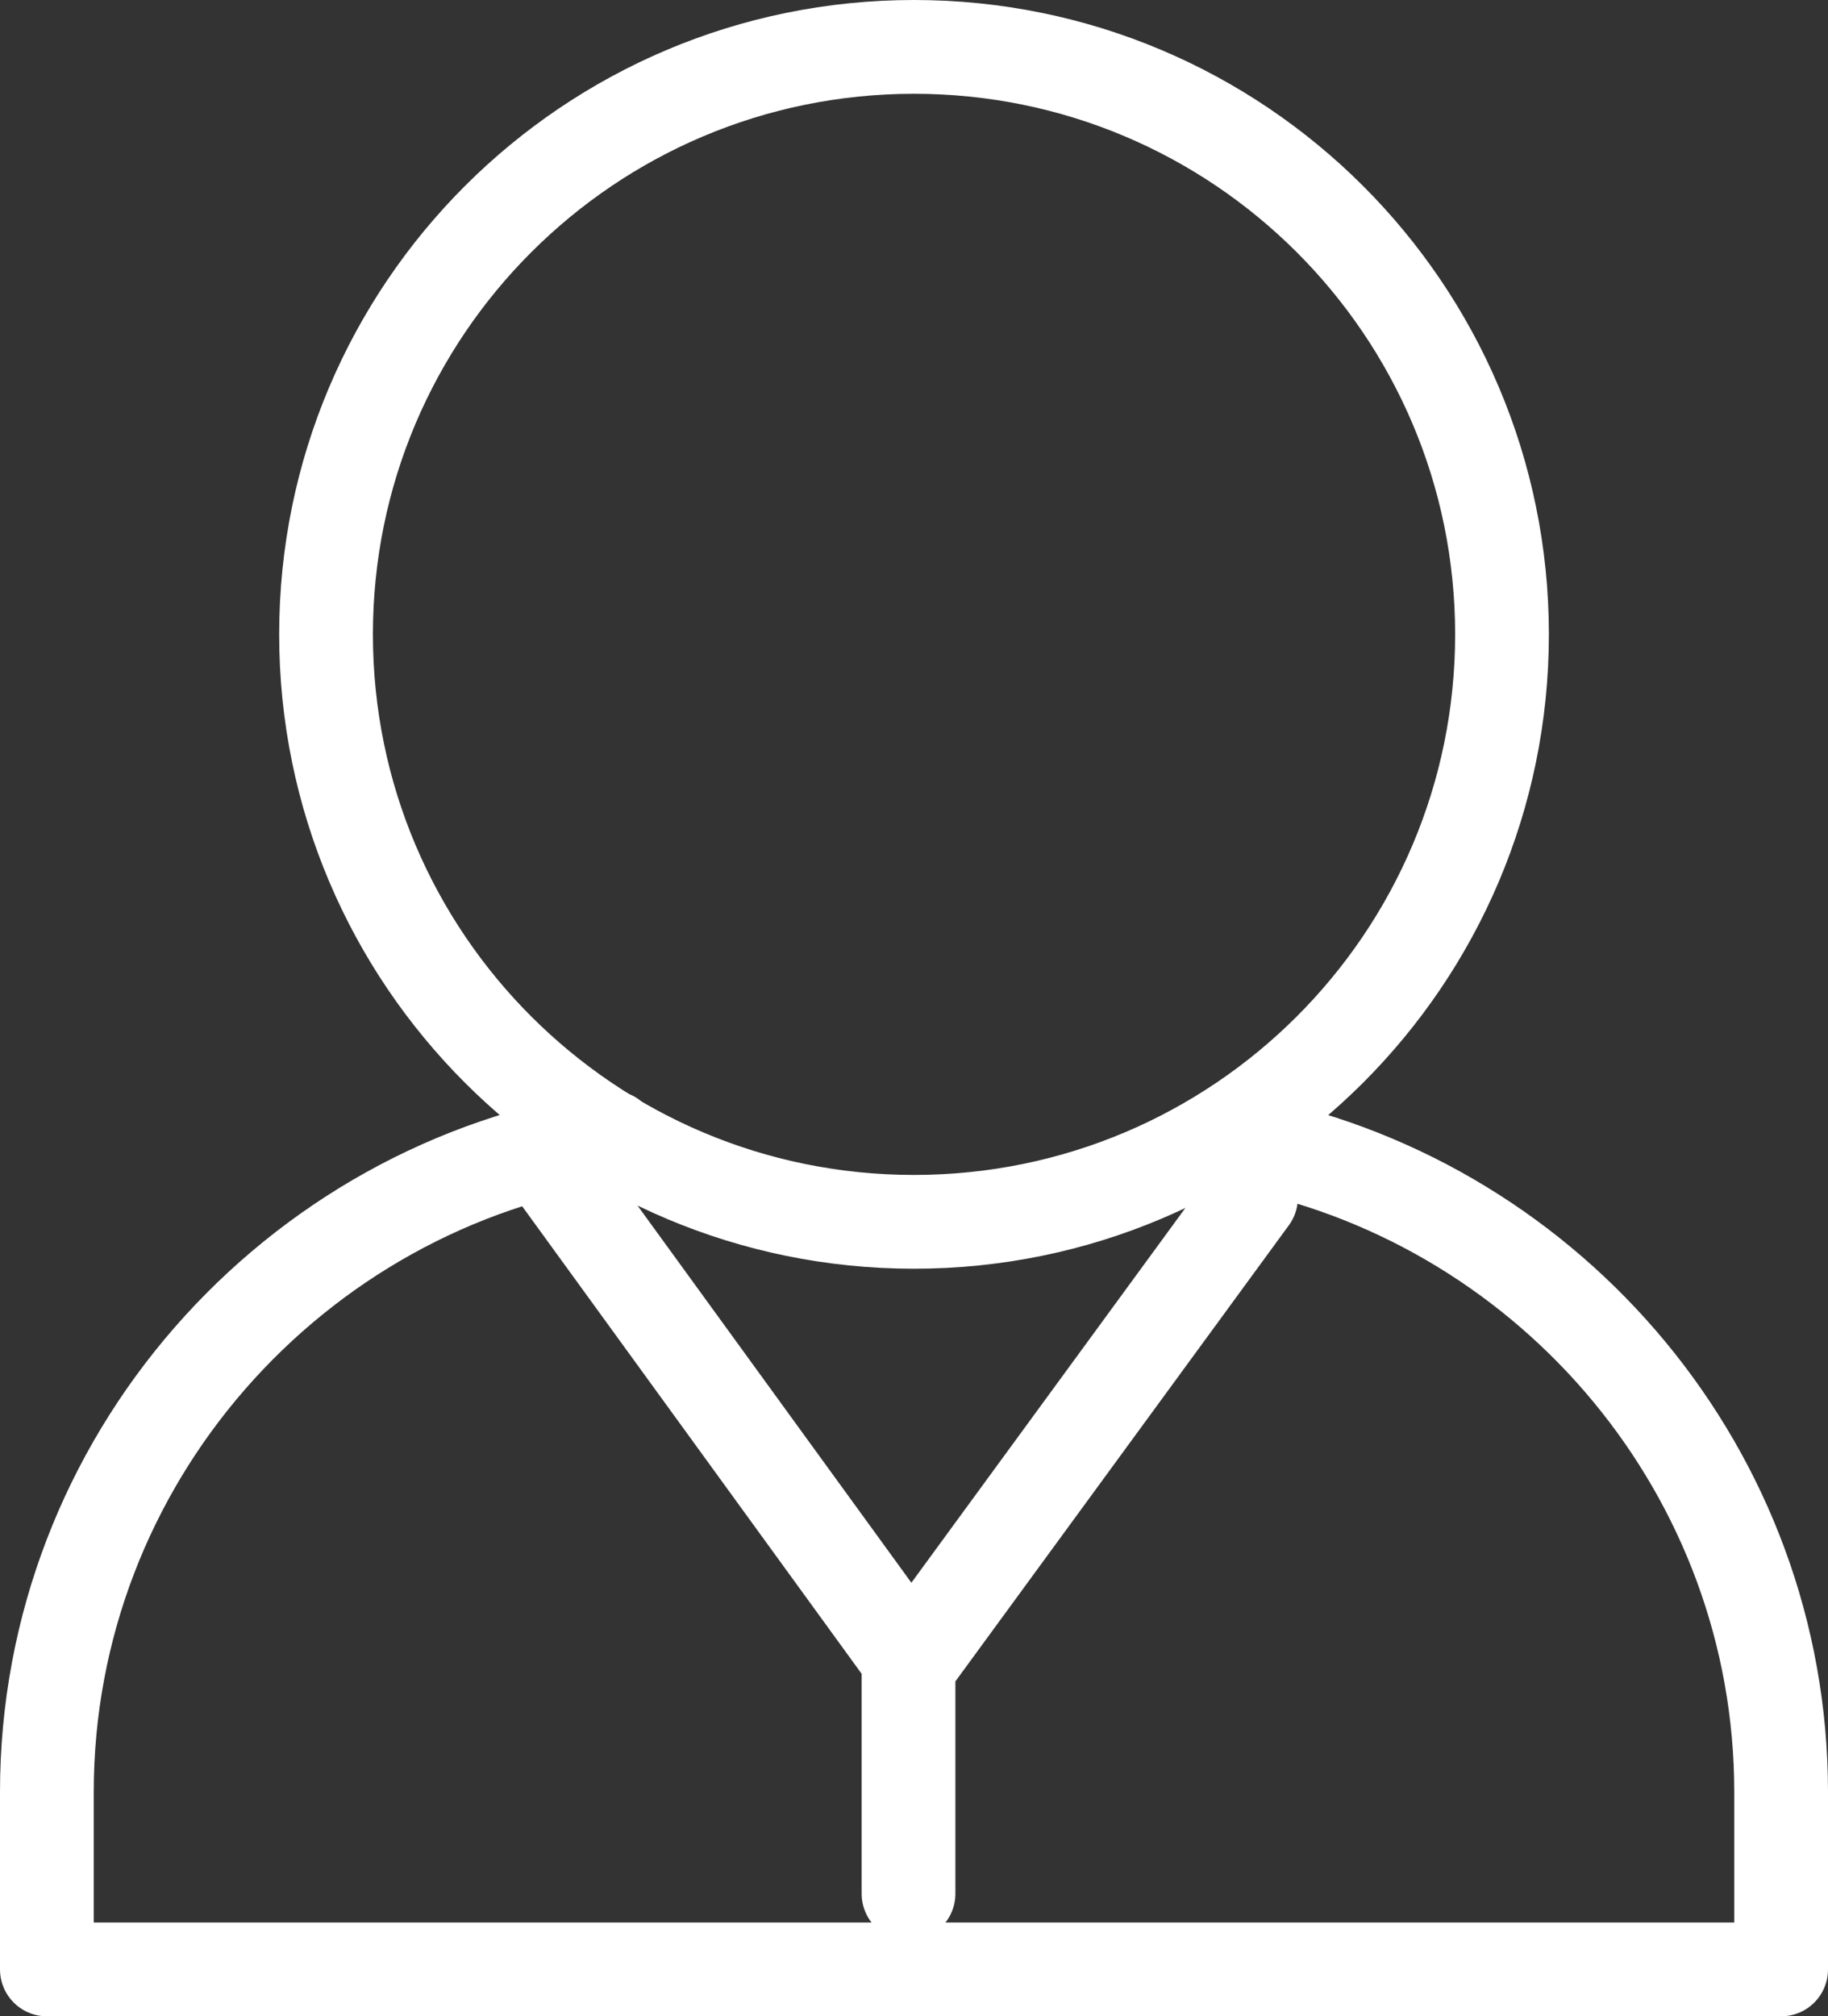
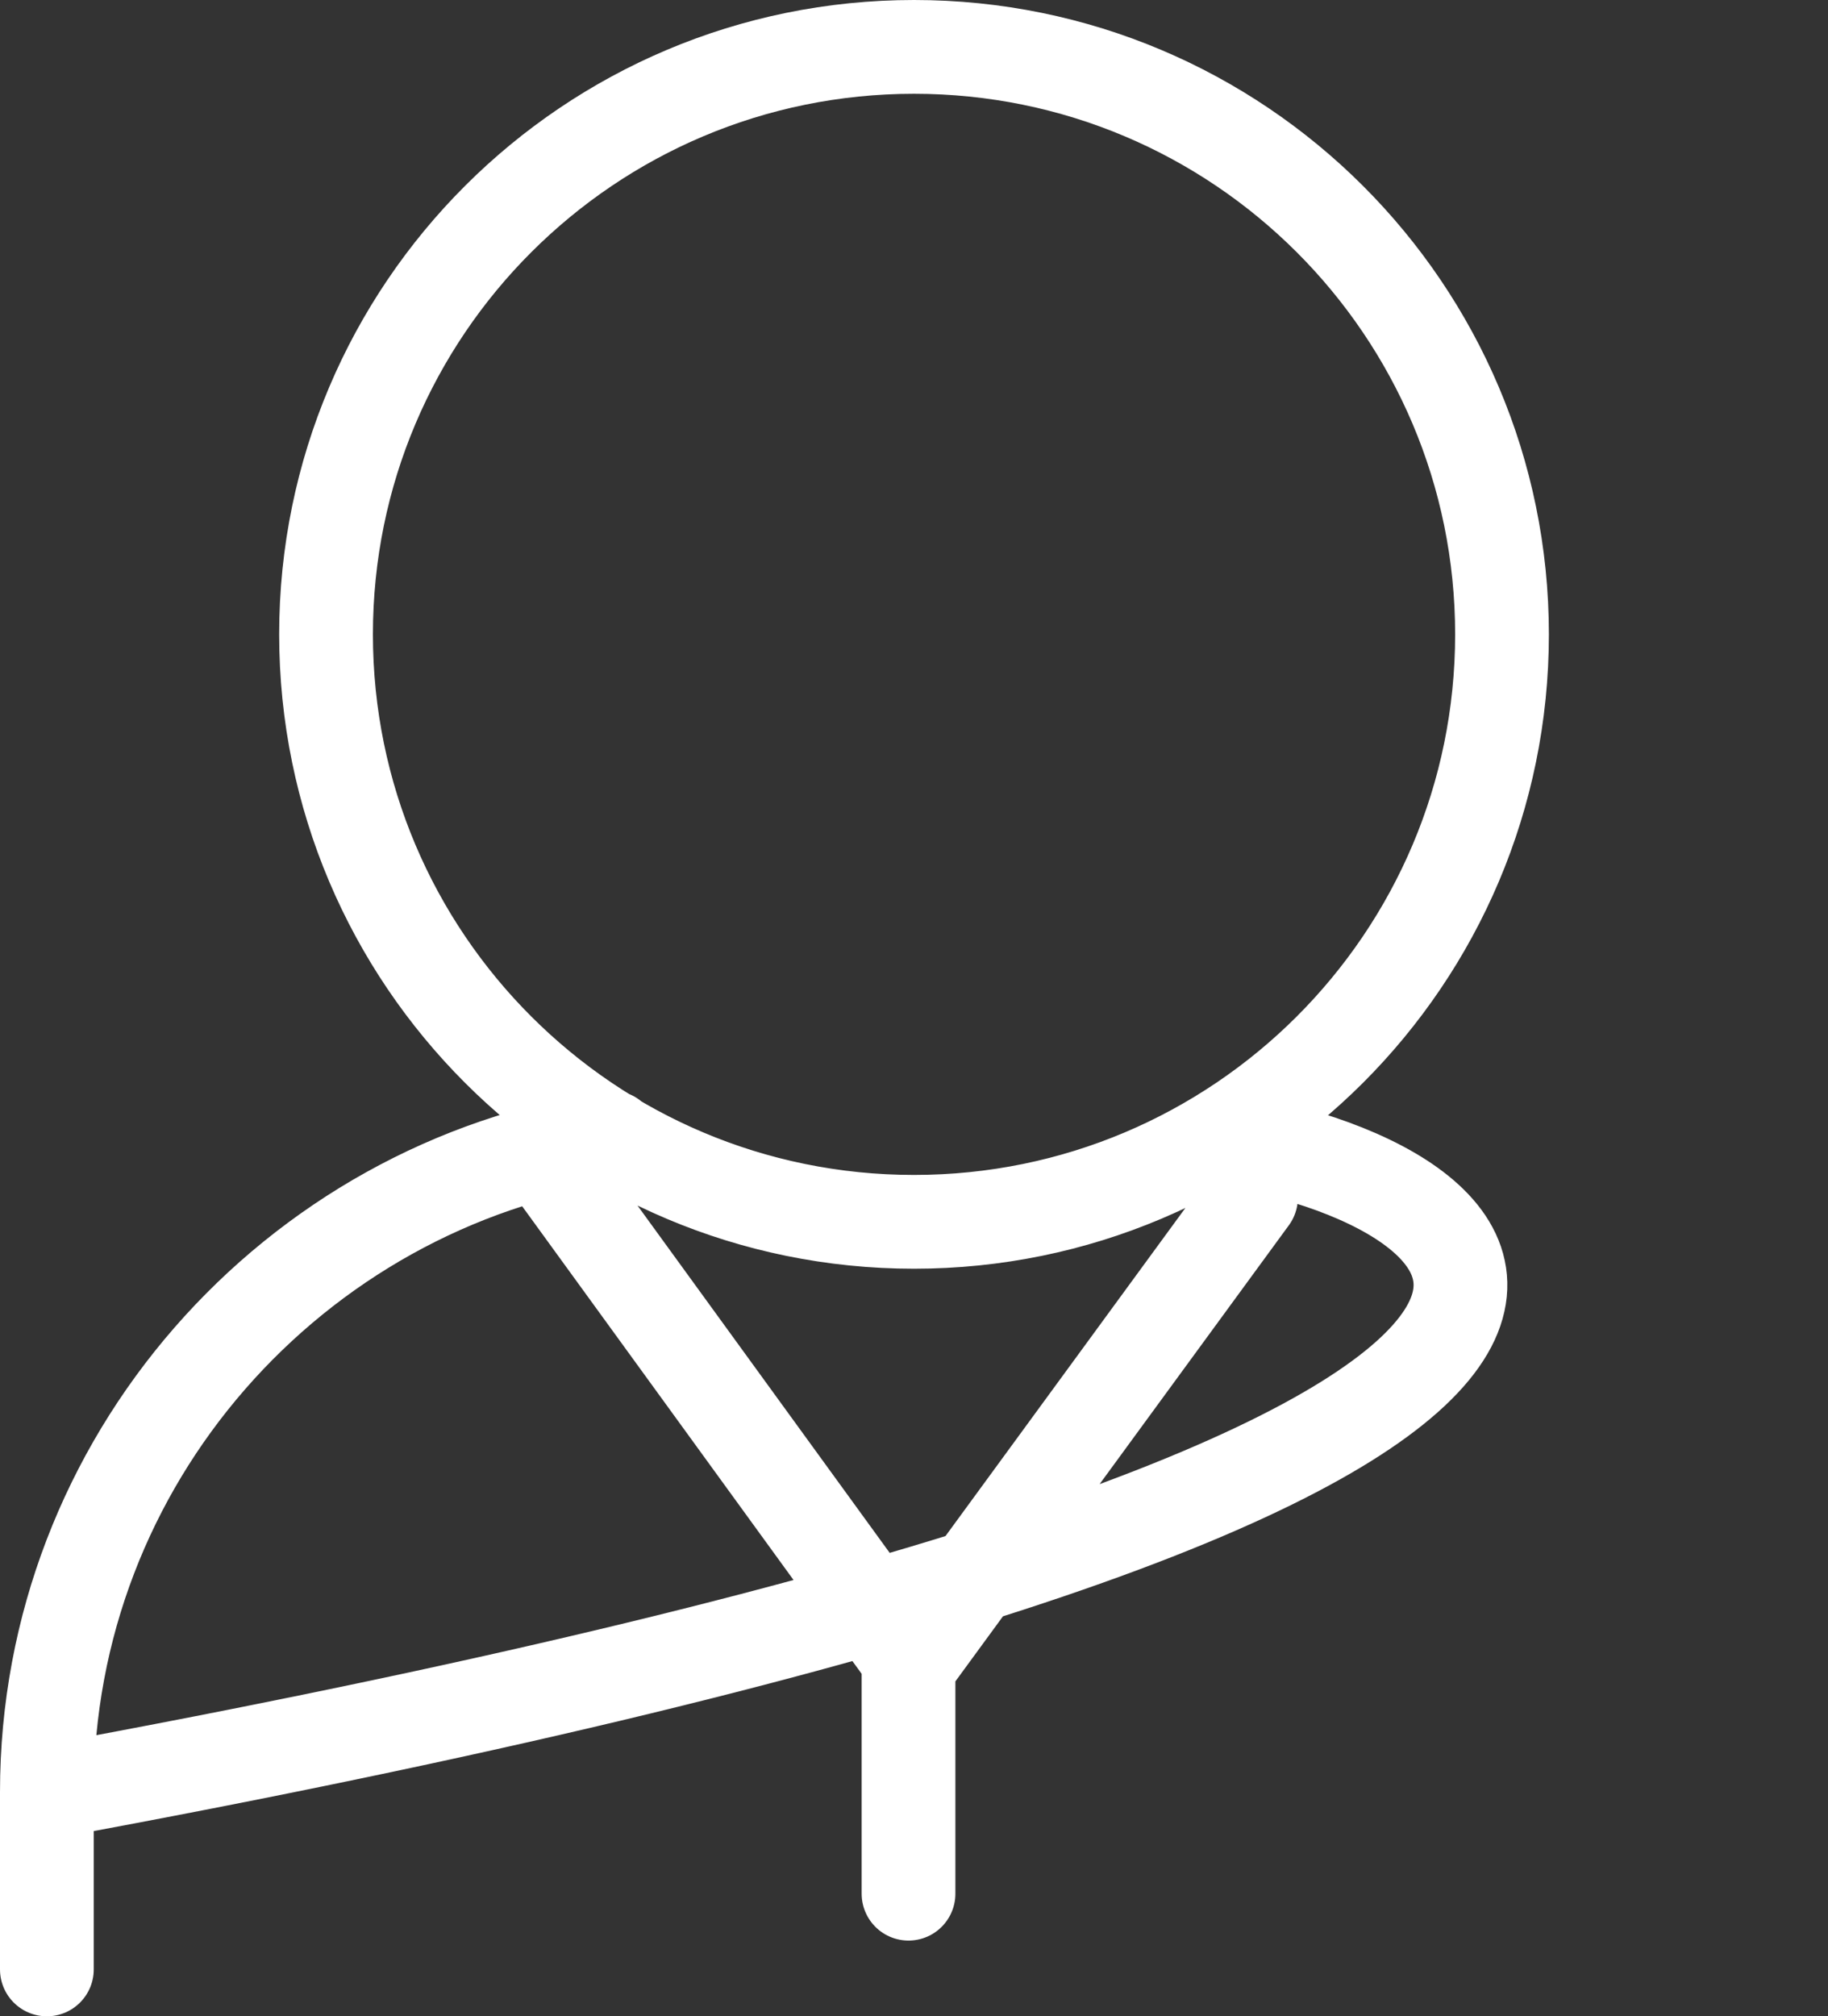
<svg xmlns="http://www.w3.org/2000/svg" width="39" height="43" viewBox="0 0 39 43" fill="none">
  <rect x="0" y="0" width="39" height="43" fill="#333333" stroke="none" />
-   <path d="M13.044 24.257C6.255 25.273 1 31.154 1 38.218V42H38V38.218C38 31.421 33.129 25.723 26.706 24.39M11.843 24.991L19.383 35.371V40.385M19.5 35.371L26.69 25.541M32.045 13.528C32.045 20.448 26.428 26.057 19.5 26.057C12.572 26.057 6.956 20.448 6.956 13.528C6.956 6.609 12.572 1 19.5 1C26.428 1 32.045 6.609 32.045 13.528Z" stroke="white" stroke-width="2" stroke-linecap="round" stroke-linejoin="round" />
+   <path d="M13.044 24.257C6.255 25.273 1 31.154 1 38.218V42V38.218C38 31.421 33.129 25.723 26.706 24.39M11.843 24.991L19.383 35.371V40.385M19.5 35.371L26.69 25.541M32.045 13.528C32.045 20.448 26.428 26.057 19.5 26.057C12.572 26.057 6.956 20.448 6.956 13.528C6.956 6.609 12.572 1 19.5 1C26.428 1 32.045 6.609 32.045 13.528Z" stroke="white" stroke-width="2" stroke-linecap="round" stroke-linejoin="round" />
</svg>